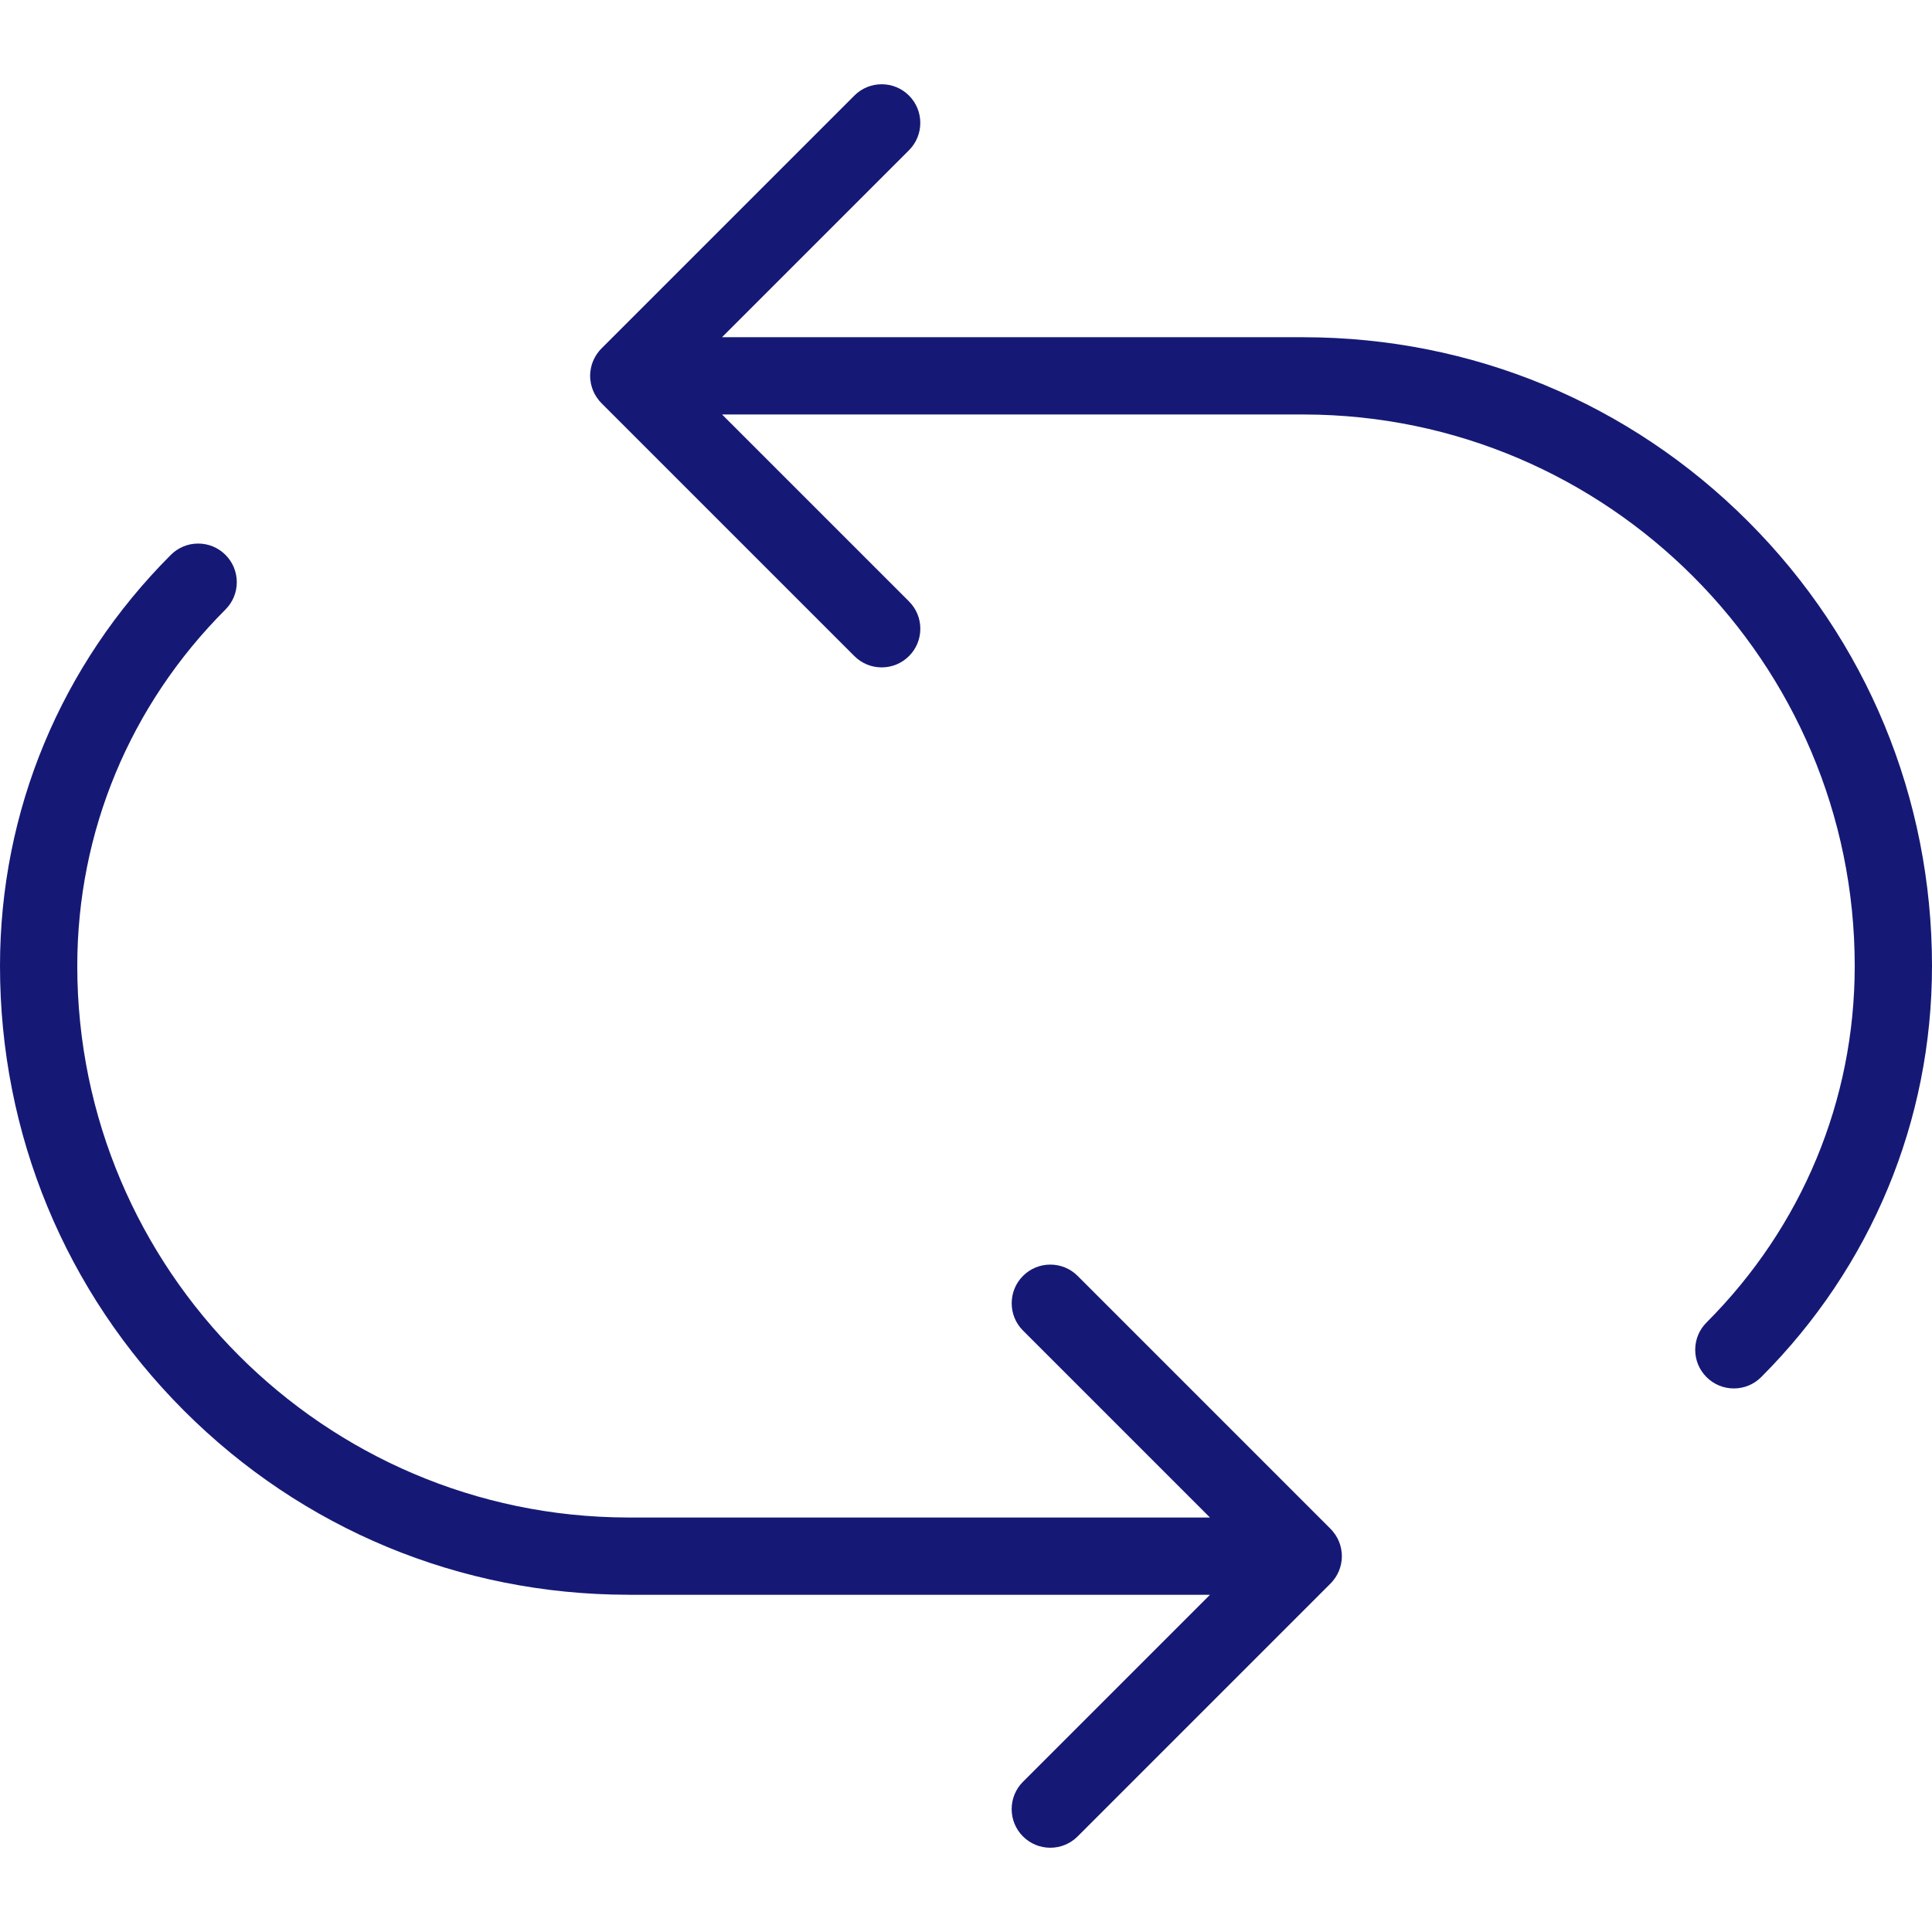
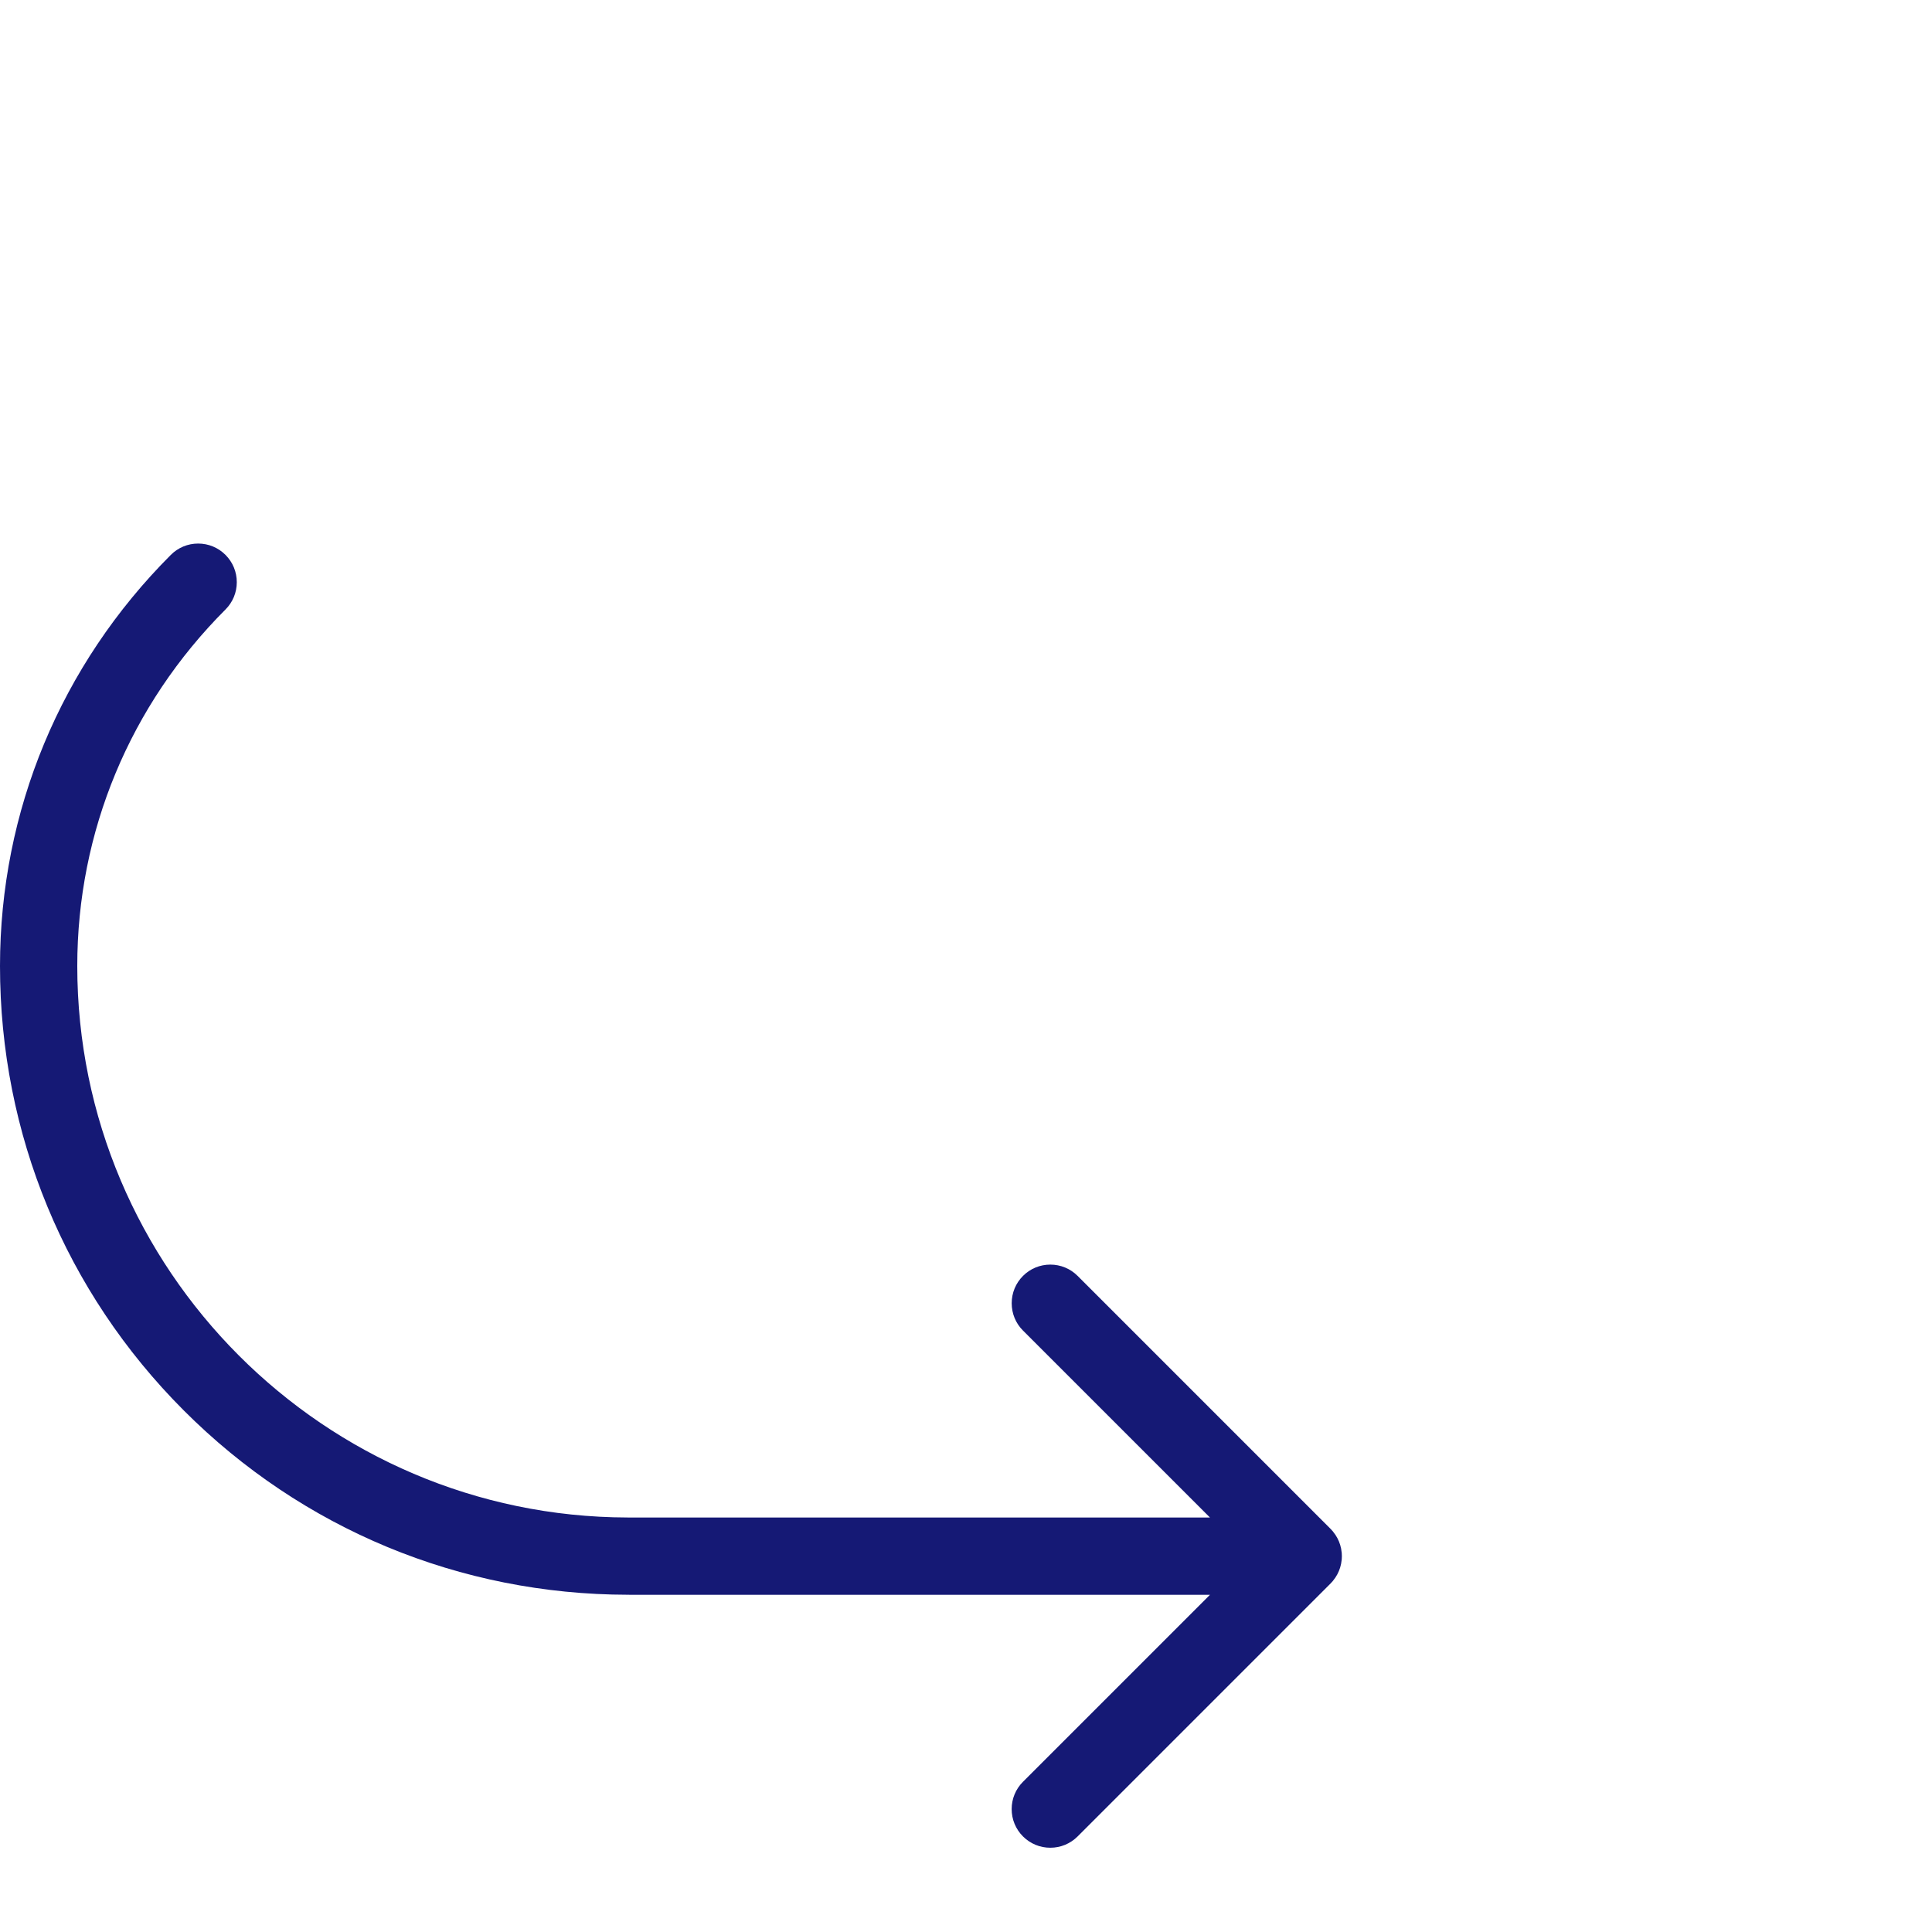
<svg xmlns="http://www.w3.org/2000/svg" version="1.1" x="0px" y="0px" viewBox="0 0 500 500" style="enable-background:new 0 0 500 500;" xml:space="preserve">
  <g id="repeat">
    <g>
-       <path style="fill:#151975;" d="M448.718,359.325c-2.669,0-5.179-1.038-7.066-2.924c-1.89-1.889-2.932-4.4-2.933-7.07    s1.038-5.181,2.925-7.071c24.736-24.755,38.357-57.519,38.357-92.254c0-78.541-63.895-142.572-142.431-142.735    c-0.151-0.007-0.314-0.01-0.477-0.01H186.862l48.389,48.389c1.888,1.888,2.928,4.399,2.928,7.07s-1.04,5.182-2.928,7.07    c-1.889,1.888-4.4,2.928-7.071,2.928c-2.671,0-5.181-1.04-7.07-2.928l-65.458-65.458c-0.195-0.195-0.392-0.412-0.588-0.646    l-0.665-0.895l-0.52-0.871l-0.394-0.844l-0.326-0.915l-0.244-0.975l-0.064-0.489l-0.089-0.578    c-0.024-0.281-0.037-0.571-0.038-0.85c0-0.294,0.013-0.578,0.039-0.875l0.162-1.106l0.25-0.988l0.317-0.87l0.416-0.878l0.52-0.868    l0.292-0.38l0.352-0.478c0.185-0.22,0.383-0.438,0.578-0.632l65.458-65.458c1.888-1.888,4.398-2.928,7.07-2.928    c2.672,0,5.182,1.04,7.071,2.928c3.898,3.899,3.898,10.242,0,14.14l-48.389,48.389h150.109c0.117,0.006,0.519,0.012,0.519,0.012    c43.466,0.06,84.289,17.002,114.954,47.705C483.111,165.688,500,206.538,500,250.006c0,40.072-15.7,77.855-44.208,106.389    C453.903,358.284,451.391,359.325,448.718,359.325z" />
      <path style="fill:#151975;" d="M271.817,478.192c-2.67,0-5.181-1.04-7.07-2.928c-1.888-1.89-2.928-4.401-2.928-7.07    c0-2.67,1.04-5.181,2.928-7.071l48.389-48.389H163.023l-0.368-0.013h-0.151c-43.46-0.06-84.284-17.001-114.948-47.704    C16.889,334.311,0,293.46,0,249.991c0-40.074,15.7-77.856,44.208-106.386c1.889-1.891,4.401-2.933,7.074-2.933    c2.669,0,5.179,1.039,7.067,2.926c1.89,1.889,2.931,4.399,2.932,7.069c0.001,2.67-1.038,5.181-2.926,7.071    c-24.735,24.756-38.357,57.52-38.357,92.254c0,78.54,63.894,142.572,142.432,142.736c0.151,0.006,0.313,0.009,0.477,0.009h150.231    l-48.39-48.389c-1.885-1.885-2.923-4.396-2.923-7.07s1.038-5.186,2.924-7.071c1.887-1.888,4.397-2.928,7.069-2.928    s5.183,1.04,7.072,2.928l65.469,65.473c0.194,0.194,0.386,0.406,0.575,0.63l0.336,0.461l0.334,0.442l0.502,0.844l0.408,0.865    l0.326,0.912l0.245,0.979l0.064,0.488l0.088,0.578c0.048,0.56,0.048,1.147-0.001,1.725l-0.164,1.105l-0.248,0.983l-0.32,0.882    l-0.415,0.874l-0.513,0.856l-0.301,0.393l-0.353,0.48c-0.177,0.211-0.375,0.429-0.572,0.626l-65.46,65.462    C276.999,477.152,274.489,478.192,271.817,478.192z" />
    </g>
  </g>
  <g id="Ebene_1">
</g>
</svg>